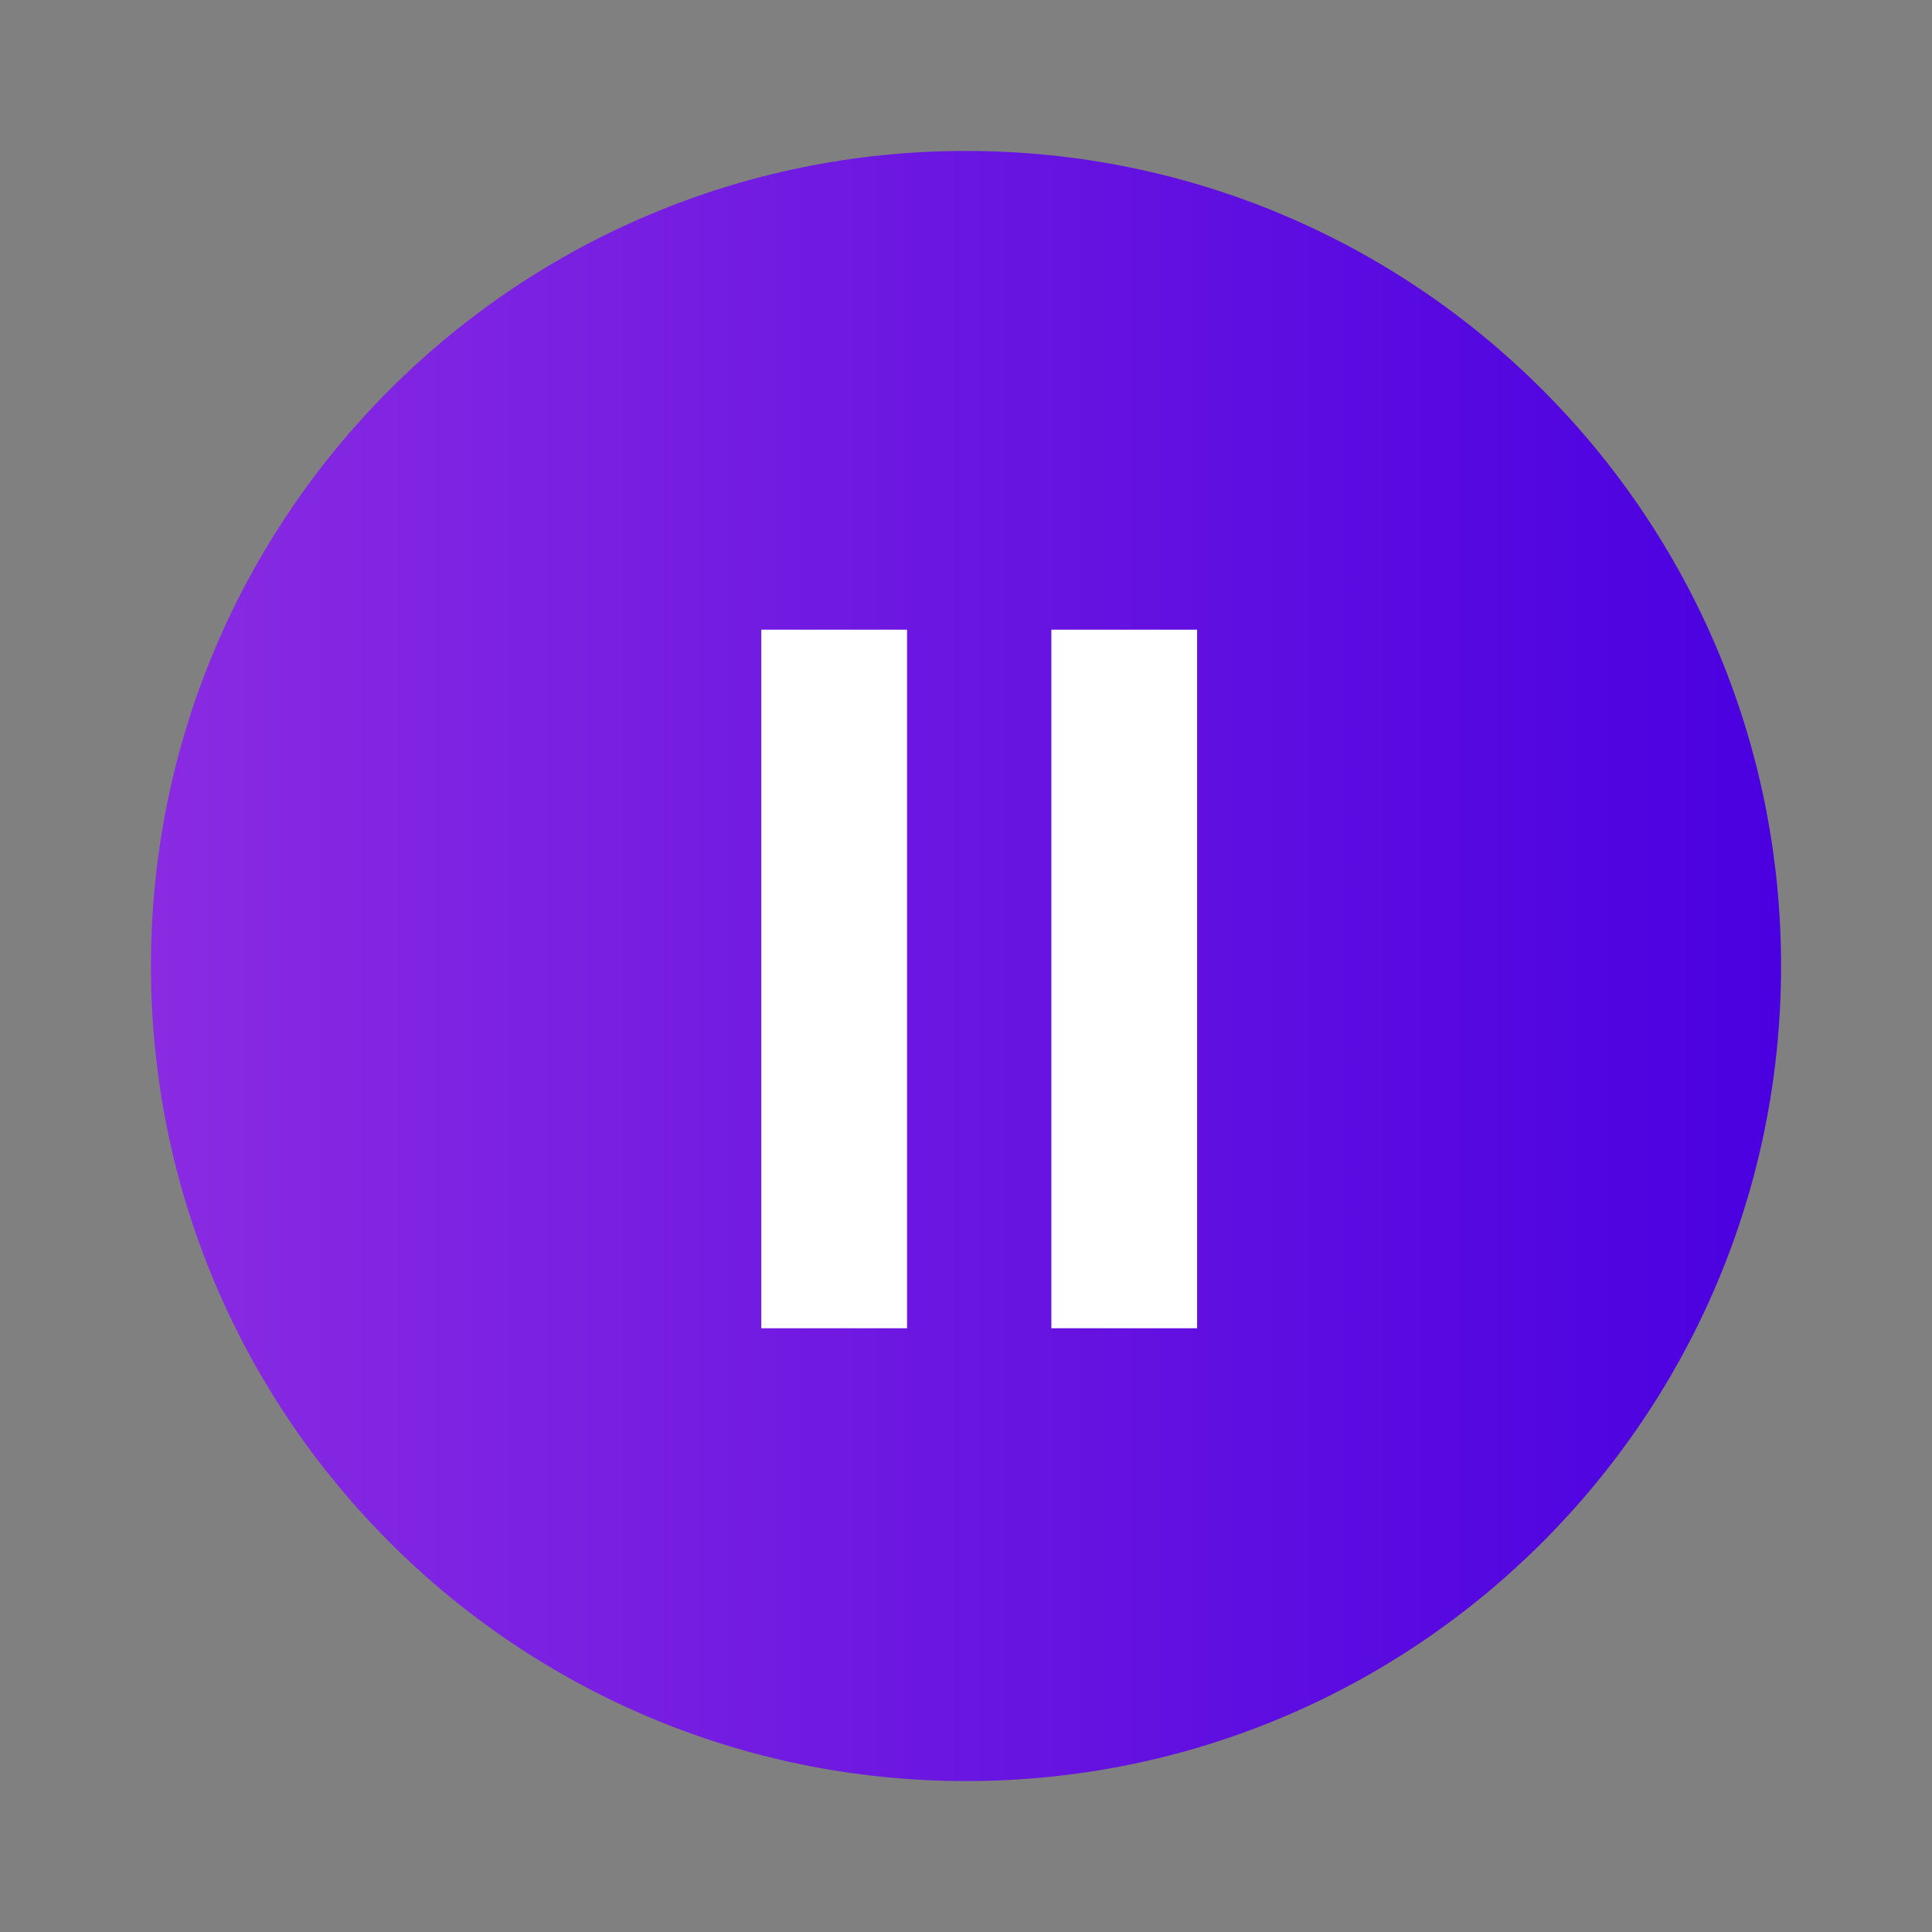
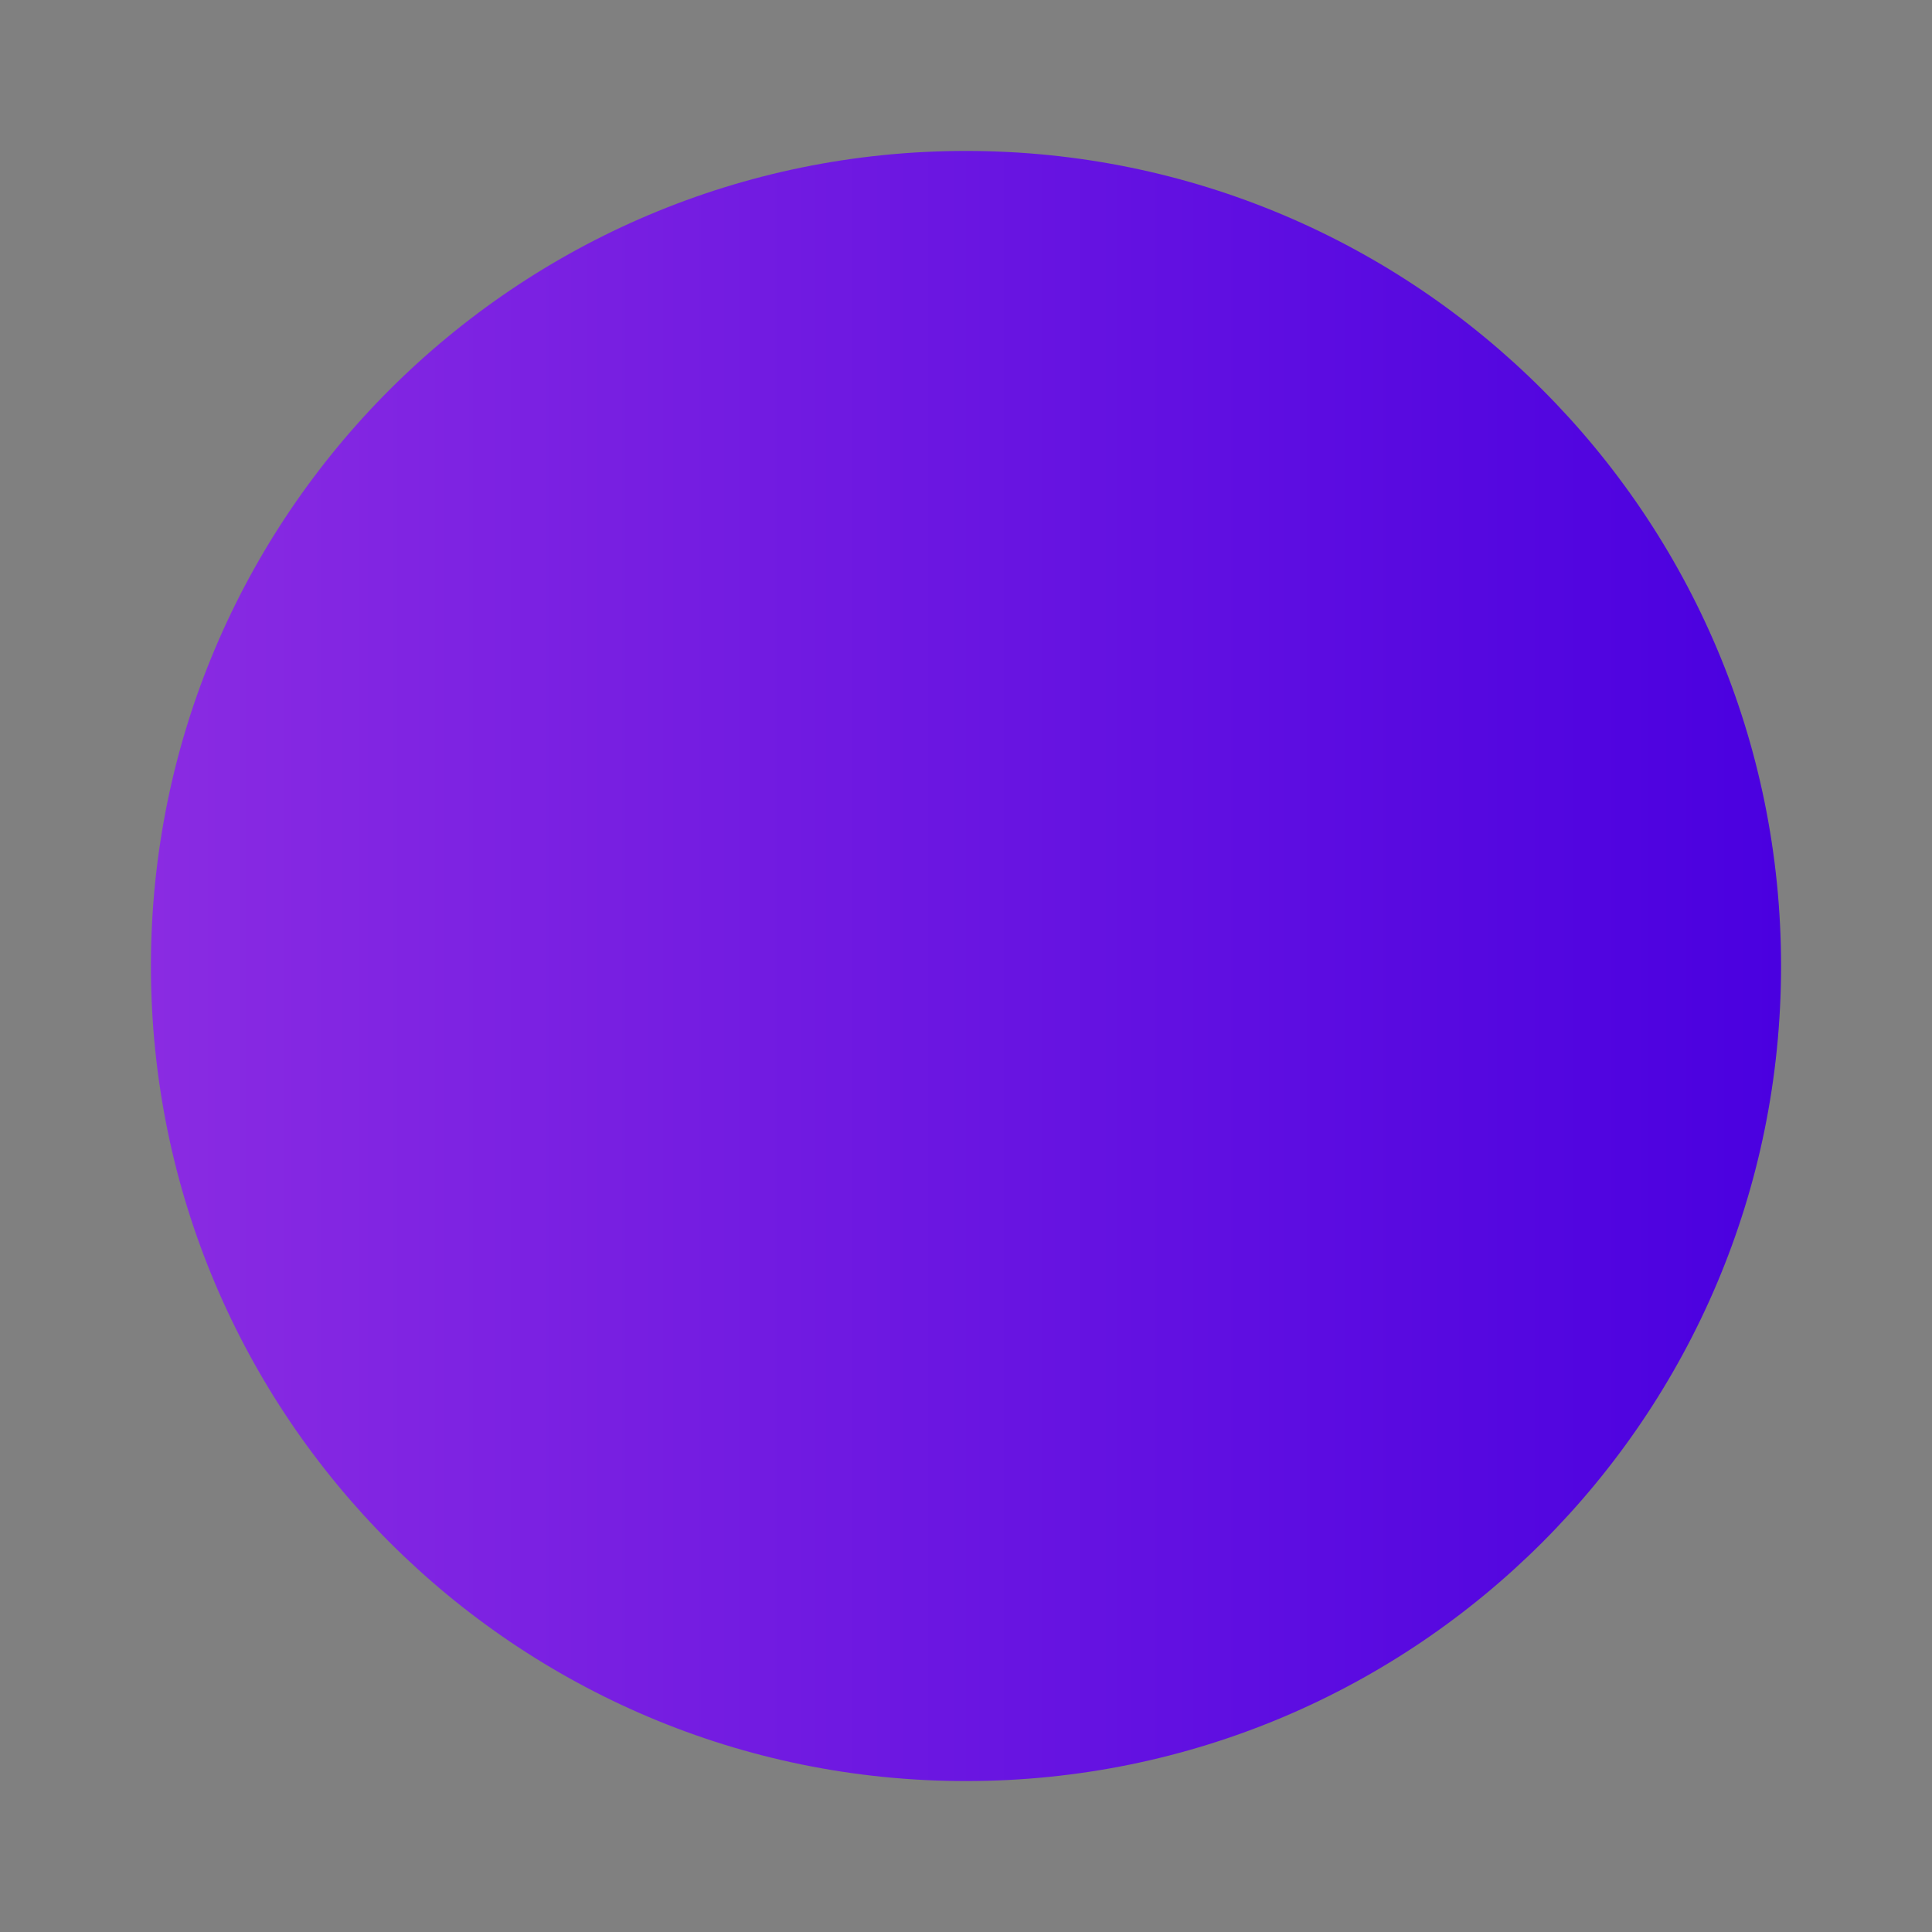
<svg xmlns="http://www.w3.org/2000/svg" width="64" height="64" viewBox="0 0 64 64" fill="none">
  <rect x="0" y="0" width="64" height="64" fill="#808080" stroke="none" />
  <path d="M32 5C17.088 5 5 17.088 5 32C5 46.912 17.088 59 32 59C46.912 59 59 46.912 59 32C59 17.088 46.912 5 32 5Z" fill="url(#paint0_linear_1_2)" />
-   <path d="M25.219 20.859H30.047V44H25.219V20.859ZM34.828 20.859H39.656V44H34.828V20.859Z" fill="white" />
  <defs>
    <linearGradient id="paint0_linear_1_2" x1="5" y1="32" x2="59" y2="32" gradientUnits="userSpaceOnUse">
      <stop stop-color="#8A2BE2" />
      <stop offset="1" stop-color="#4A00E0" />
    </linearGradient>
  </defs>
</svg>